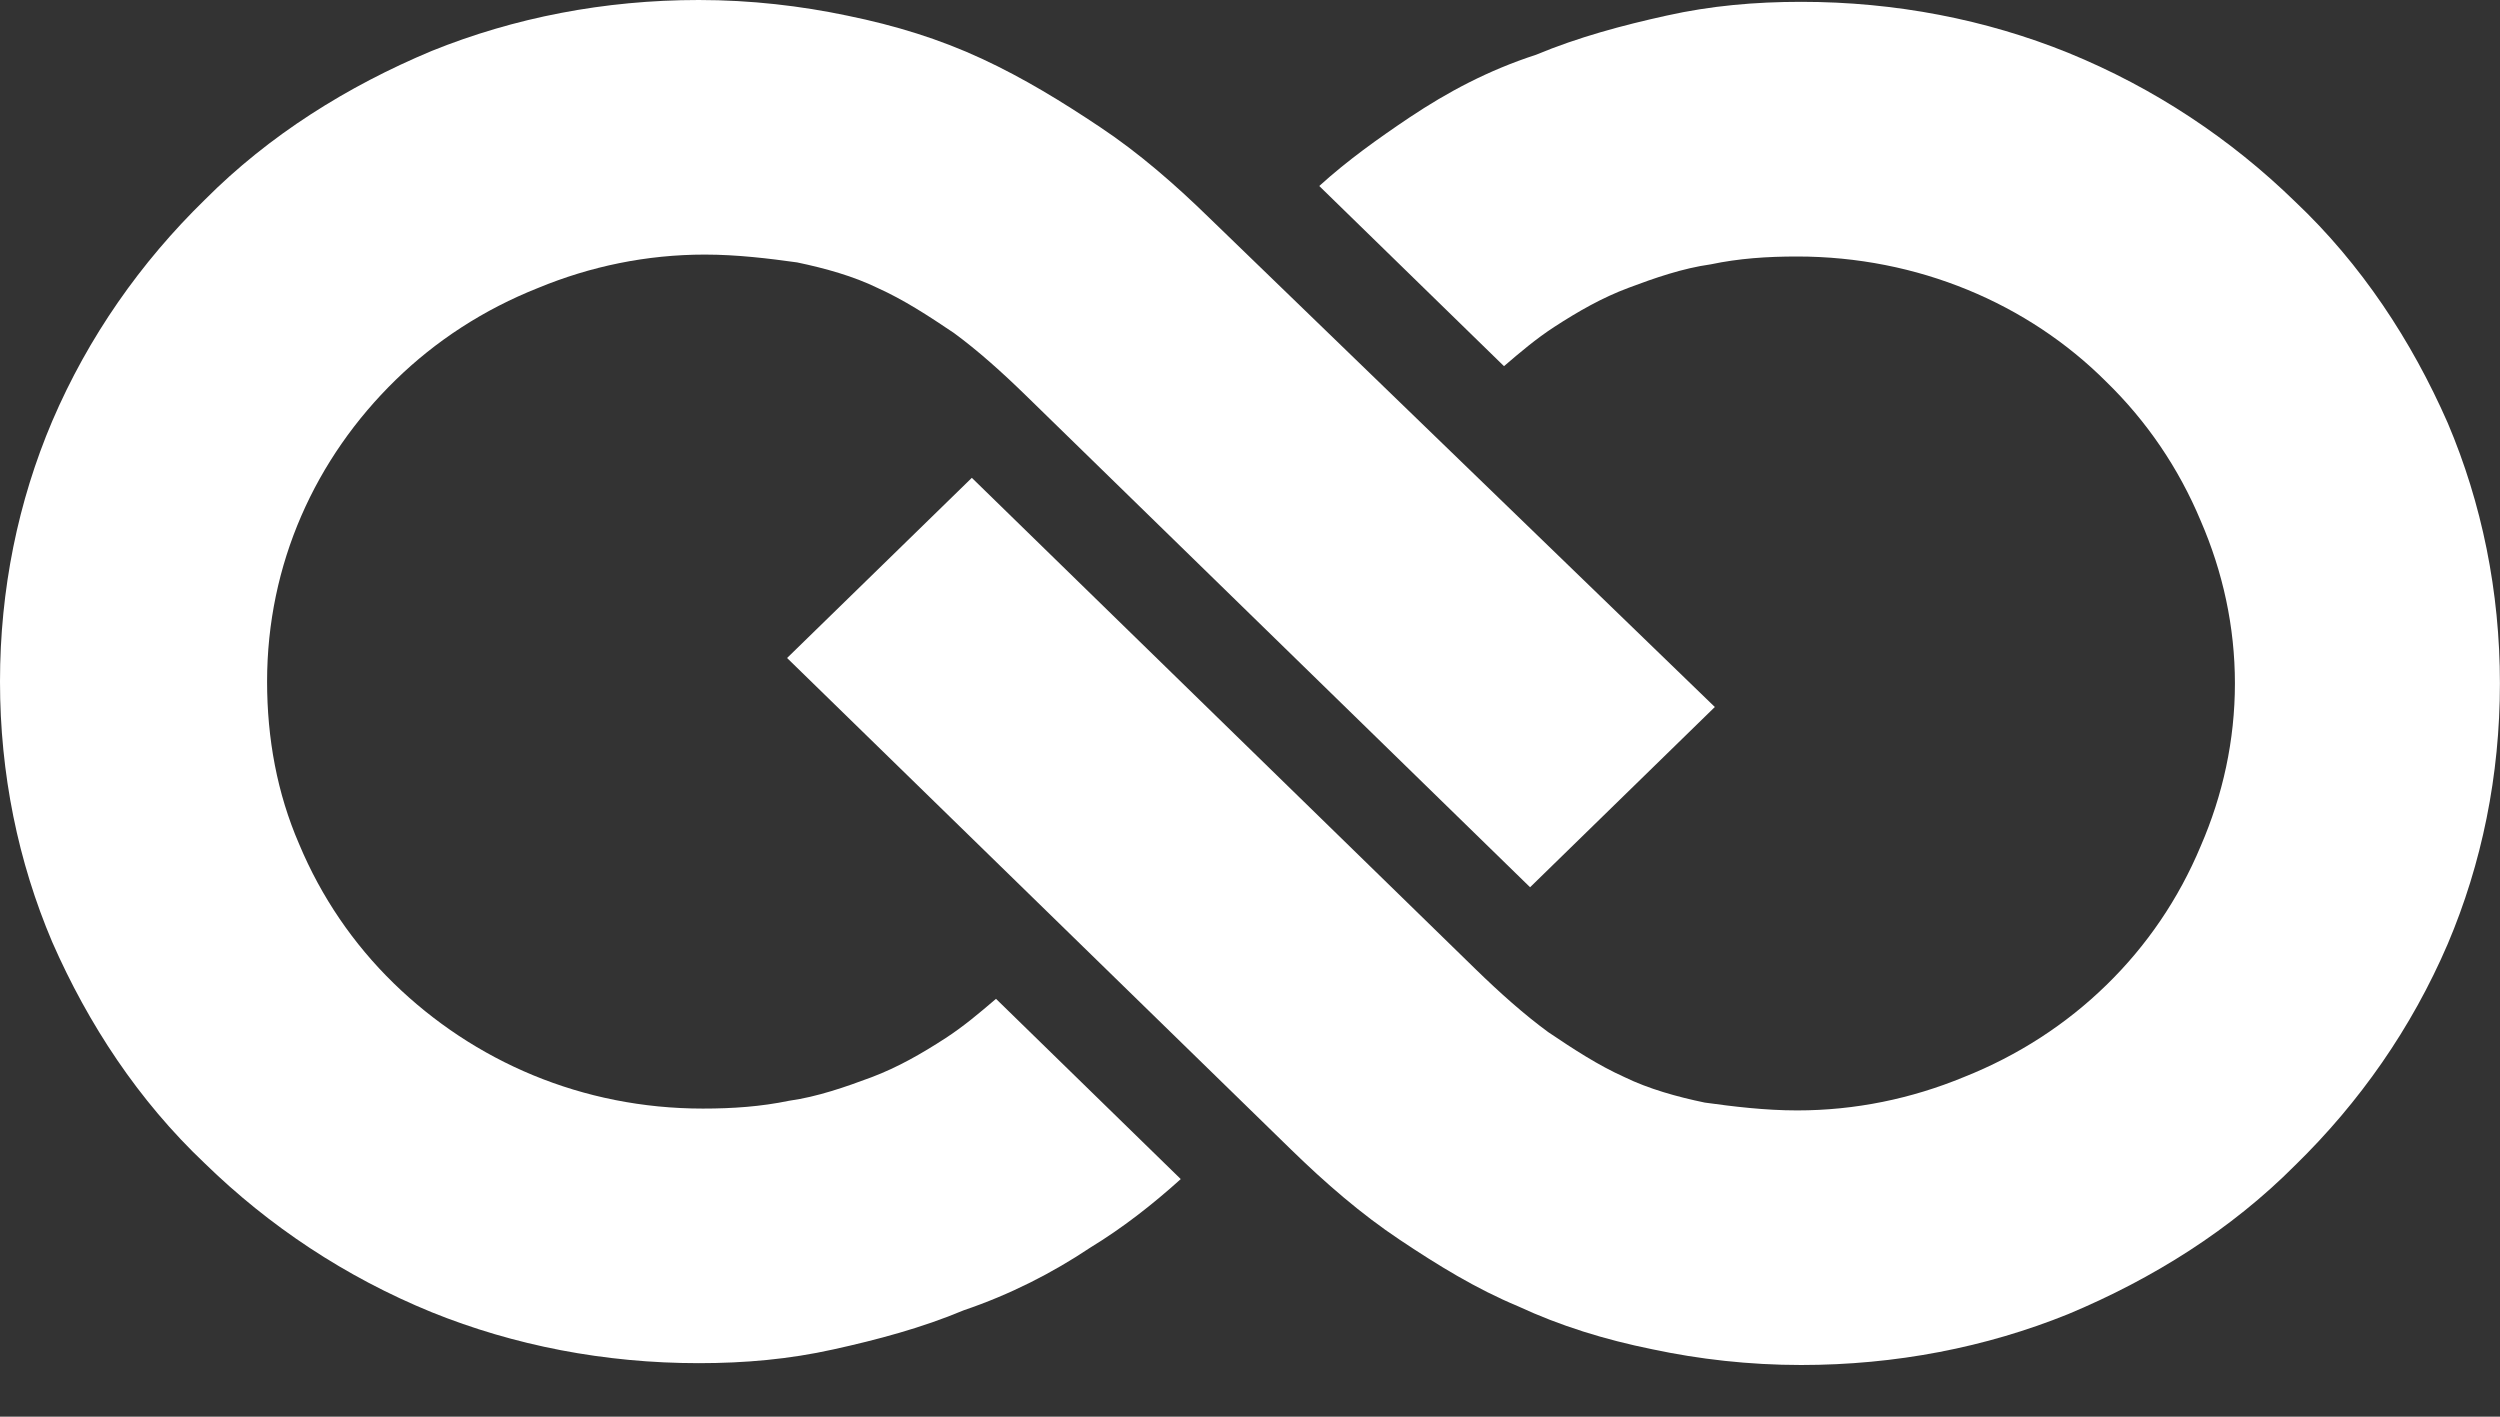
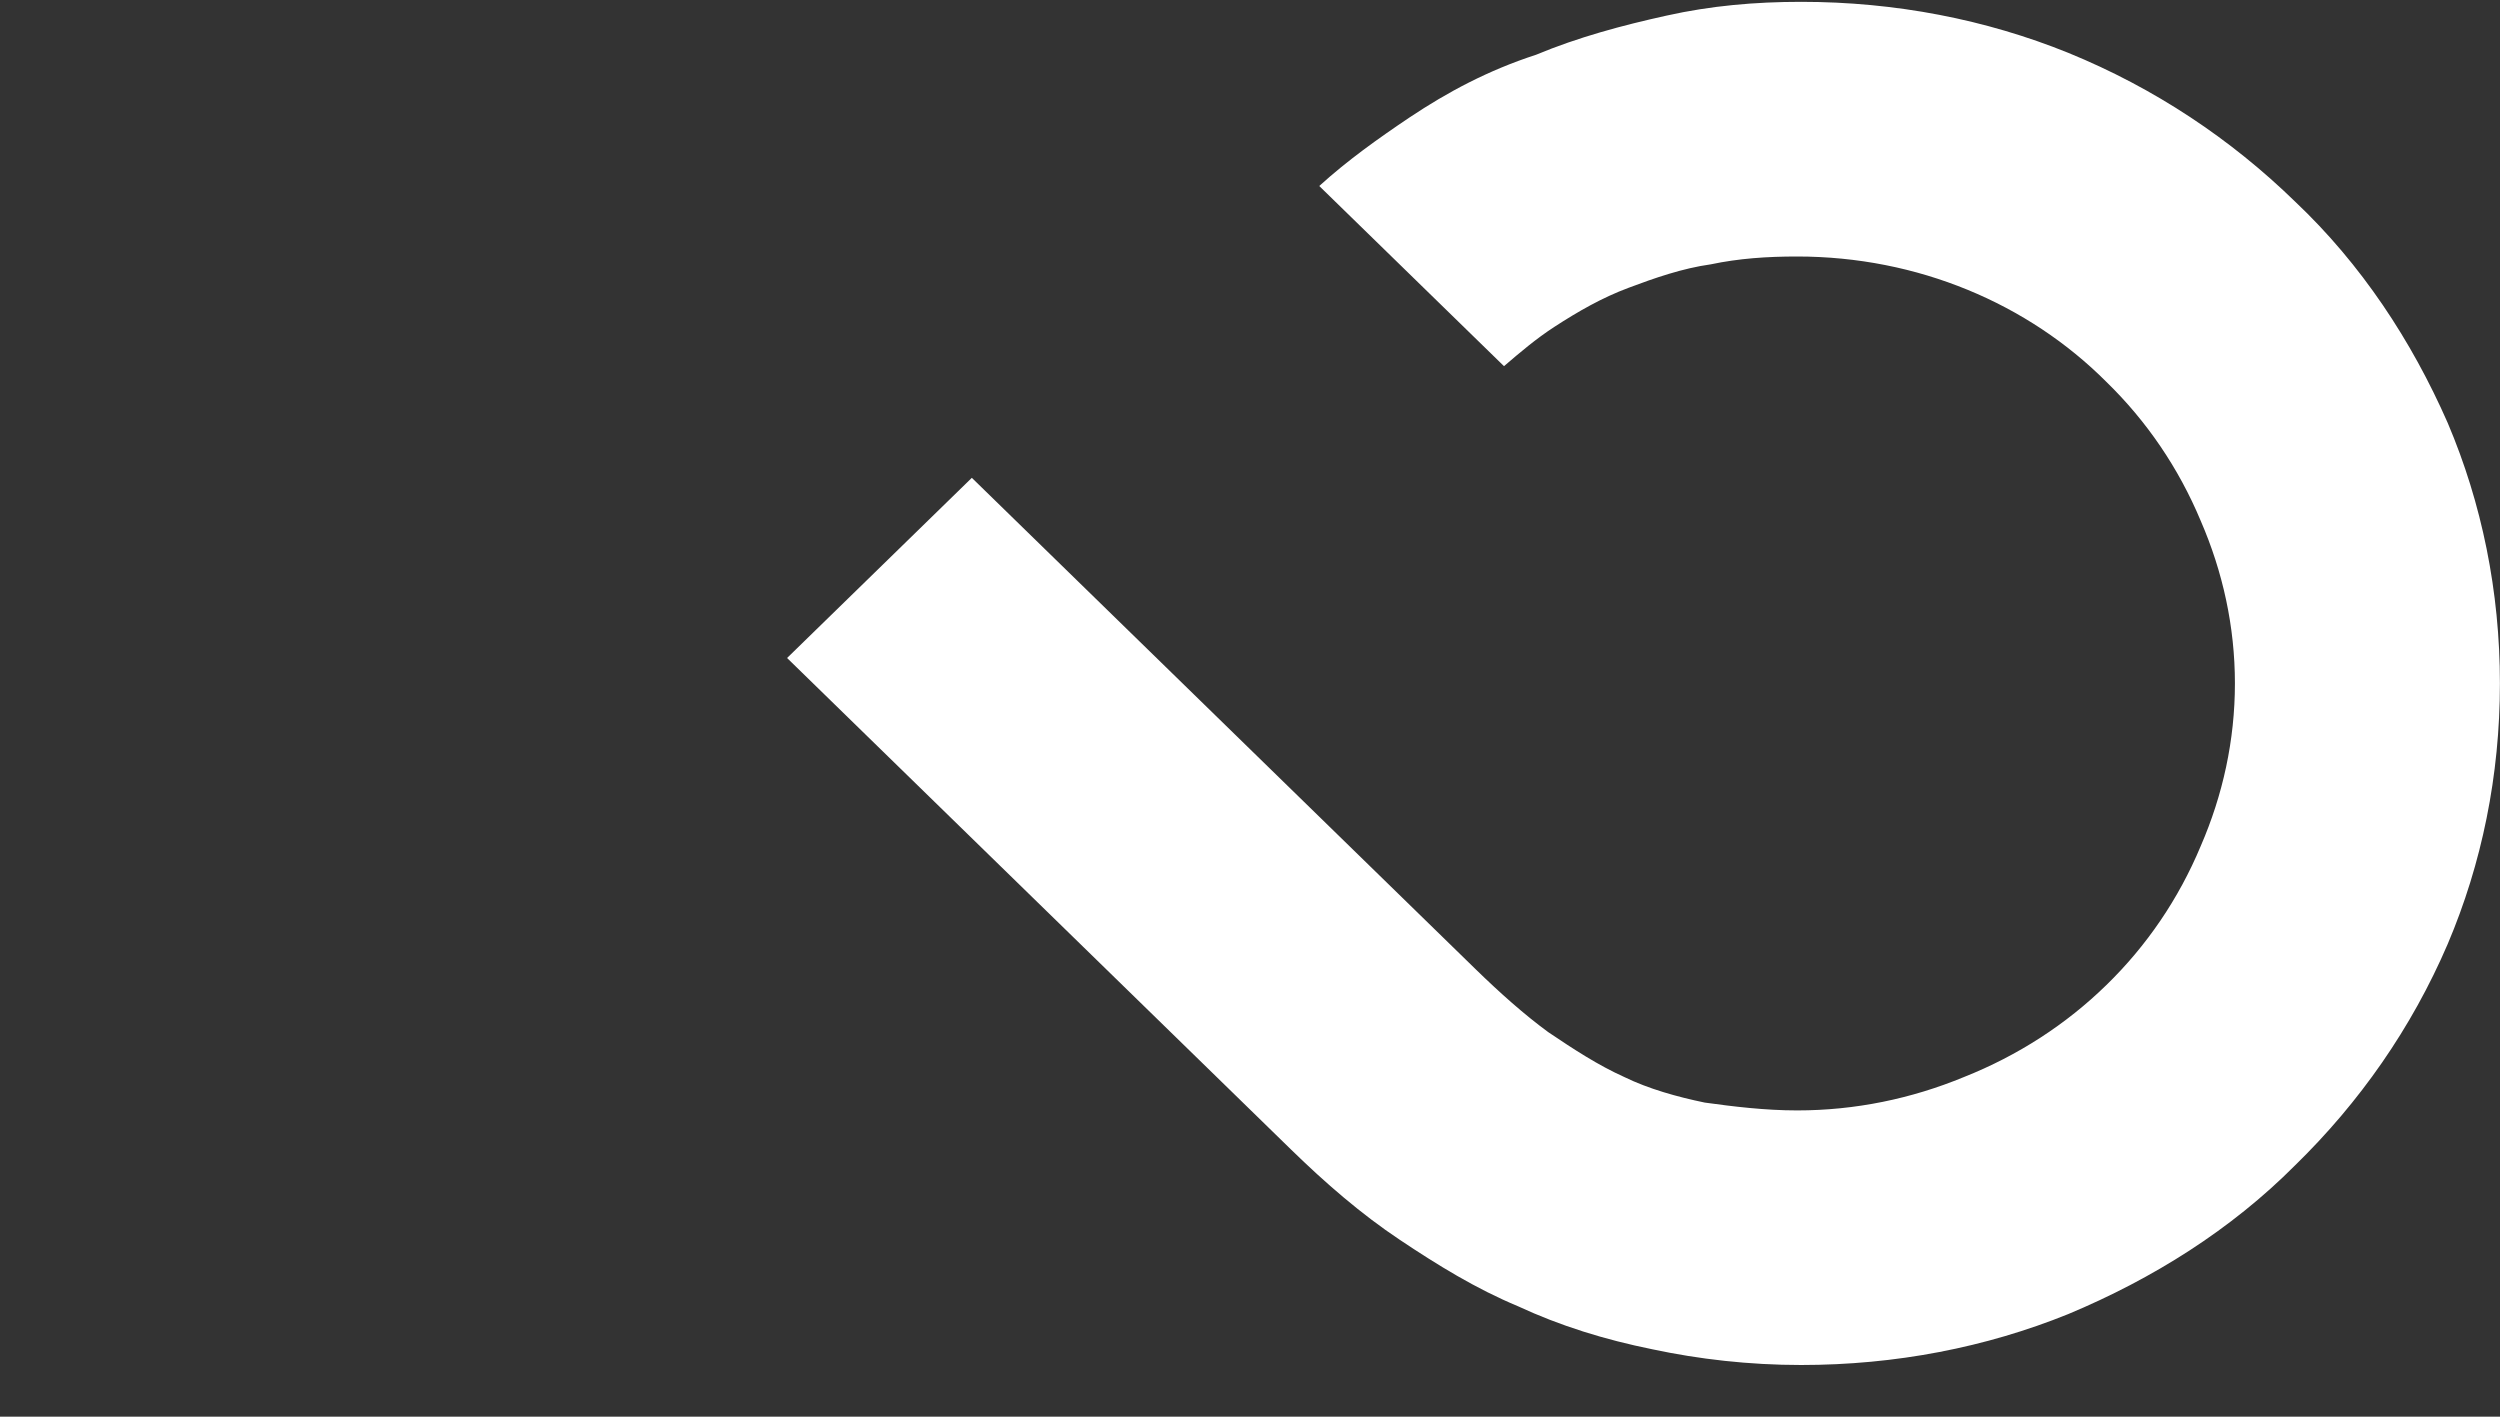
<svg xmlns="http://www.w3.org/2000/svg" width="30" height="17" viewBox="0 0 30 17" fill="none">
  <rect x="0" y="0" width="30" height="17" fill="#333333" stroke="none" />
  <path fill-rule="evenodd" clip-rule="evenodd" d="M16.915 1.409C16.53 1.668 16.168 1.926 15.831 2.232L18.048 4.394C18.24 4.229 18.433 4.065 18.65 3.924C18.939 3.736 19.228 3.571 19.542 3.454C19.855 3.336 20.192 3.219 20.53 3.172C20.867 3.101 21.204 3.078 21.566 3.078C23.012 3.078 24.337 3.642 25.276 4.582C25.759 5.052 26.144 5.616 26.409 6.251C26.674 6.862 26.819 7.52 26.819 8.201C26.819 8.883 26.674 9.541 26.409 10.152C26.144 10.787 25.759 11.351 25.276 11.821C24.795 12.291 24.216 12.667 23.566 12.925C22.939 13.184 22.265 13.325 21.566 13.325C21.18 13.325 20.795 13.278 20.457 13.231C20.12 13.161 19.783 13.066 19.493 12.925C19.18 12.784 18.891 12.596 18.578 12.385C18.289 12.173 18 11.915 17.71 11.633L11.662 5.734L9.445 7.896L15.493 13.795C15.903 14.195 16.337 14.571 16.795 14.876C17.253 15.182 17.71 15.464 18.216 15.675C18.722 15.91 19.253 16.075 19.831 16.192C20.385 16.31 20.987 16.38 21.614 16.38C22.746 16.38 23.831 16.169 24.819 15.769C25.831 15.346 26.77 14.759 27.542 13.983C28.313 13.231 28.939 12.338 29.373 11.327C29.782 10.364 29.999 9.306 29.999 8.201C29.999 7.097 29.782 6.039 29.373 5.076C28.939 4.088 28.337 3.172 27.542 2.42C26.77 1.668 25.855 1.057 24.819 0.634C23.831 0.234 22.746 0.022 21.614 0.022C21.06 0.022 20.53 0.069 20 0.187C19.469 0.304 18.939 0.446 18.433 0.657C17.855 0.845 17.373 1.104 16.915 1.409Z" fill="#ffffff" />
-   <path fill-rule="evenodd" clip-rule="evenodd" d="M13.084 14.971C13.47 14.736 13.831 14.454 14.169 14.149L11.952 11.986C11.759 12.151 11.566 12.315 11.349 12.456C11.06 12.644 10.771 12.809 10.458 12.927C10.145 13.044 9.807 13.162 9.47 13.209C9.132 13.279 8.795 13.303 8.434 13.303C6.988 13.303 5.687 12.738 4.723 11.798C4.241 11.328 3.855 10.764 3.59 10.13C3.325 9.519 3.205 8.861 3.205 8.179C3.205 6.769 3.783 5.5 4.747 4.56C5.229 4.089 5.807 3.713 6.458 3.455C7.084 3.196 7.759 3.055 8.458 3.055C8.843 3.055 9.229 3.102 9.566 3.149C9.904 3.22 10.241 3.314 10.53 3.455C10.843 3.596 11.133 3.784 11.446 3.995C11.735 4.207 12.024 4.466 12.313 4.748L18.361 10.647L20.578 8.484L14.506 2.609C14.096 2.209 13.663 1.833 13.205 1.528C12.747 1.222 12.289 0.94 11.783 0.705C11.277 0.47 10.747 0.306 10.169 0.188C9.614 0.071 9.012 0 8.385 0C7.253 0 6.169 0.212 5.181 0.611C4.169 1.034 3.229 1.622 2.458 2.397C1.687 3.149 1.06 4.042 0.627 5.053C0.217 6.017 0 7.074 0 8.179C0 9.284 0.217 10.341 0.627 11.305C1.06 12.292 1.663 13.209 2.458 13.961C3.229 14.713 4.145 15.324 5.181 15.747C6.169 16.146 7.253 16.358 8.385 16.358C8.94 16.358 9.47 16.311 10 16.193C10.53 16.076 11.06 15.935 11.566 15.723C12.12 15.535 12.626 15.277 13.084 14.971Z" fill="#ffffff" />
</svg>